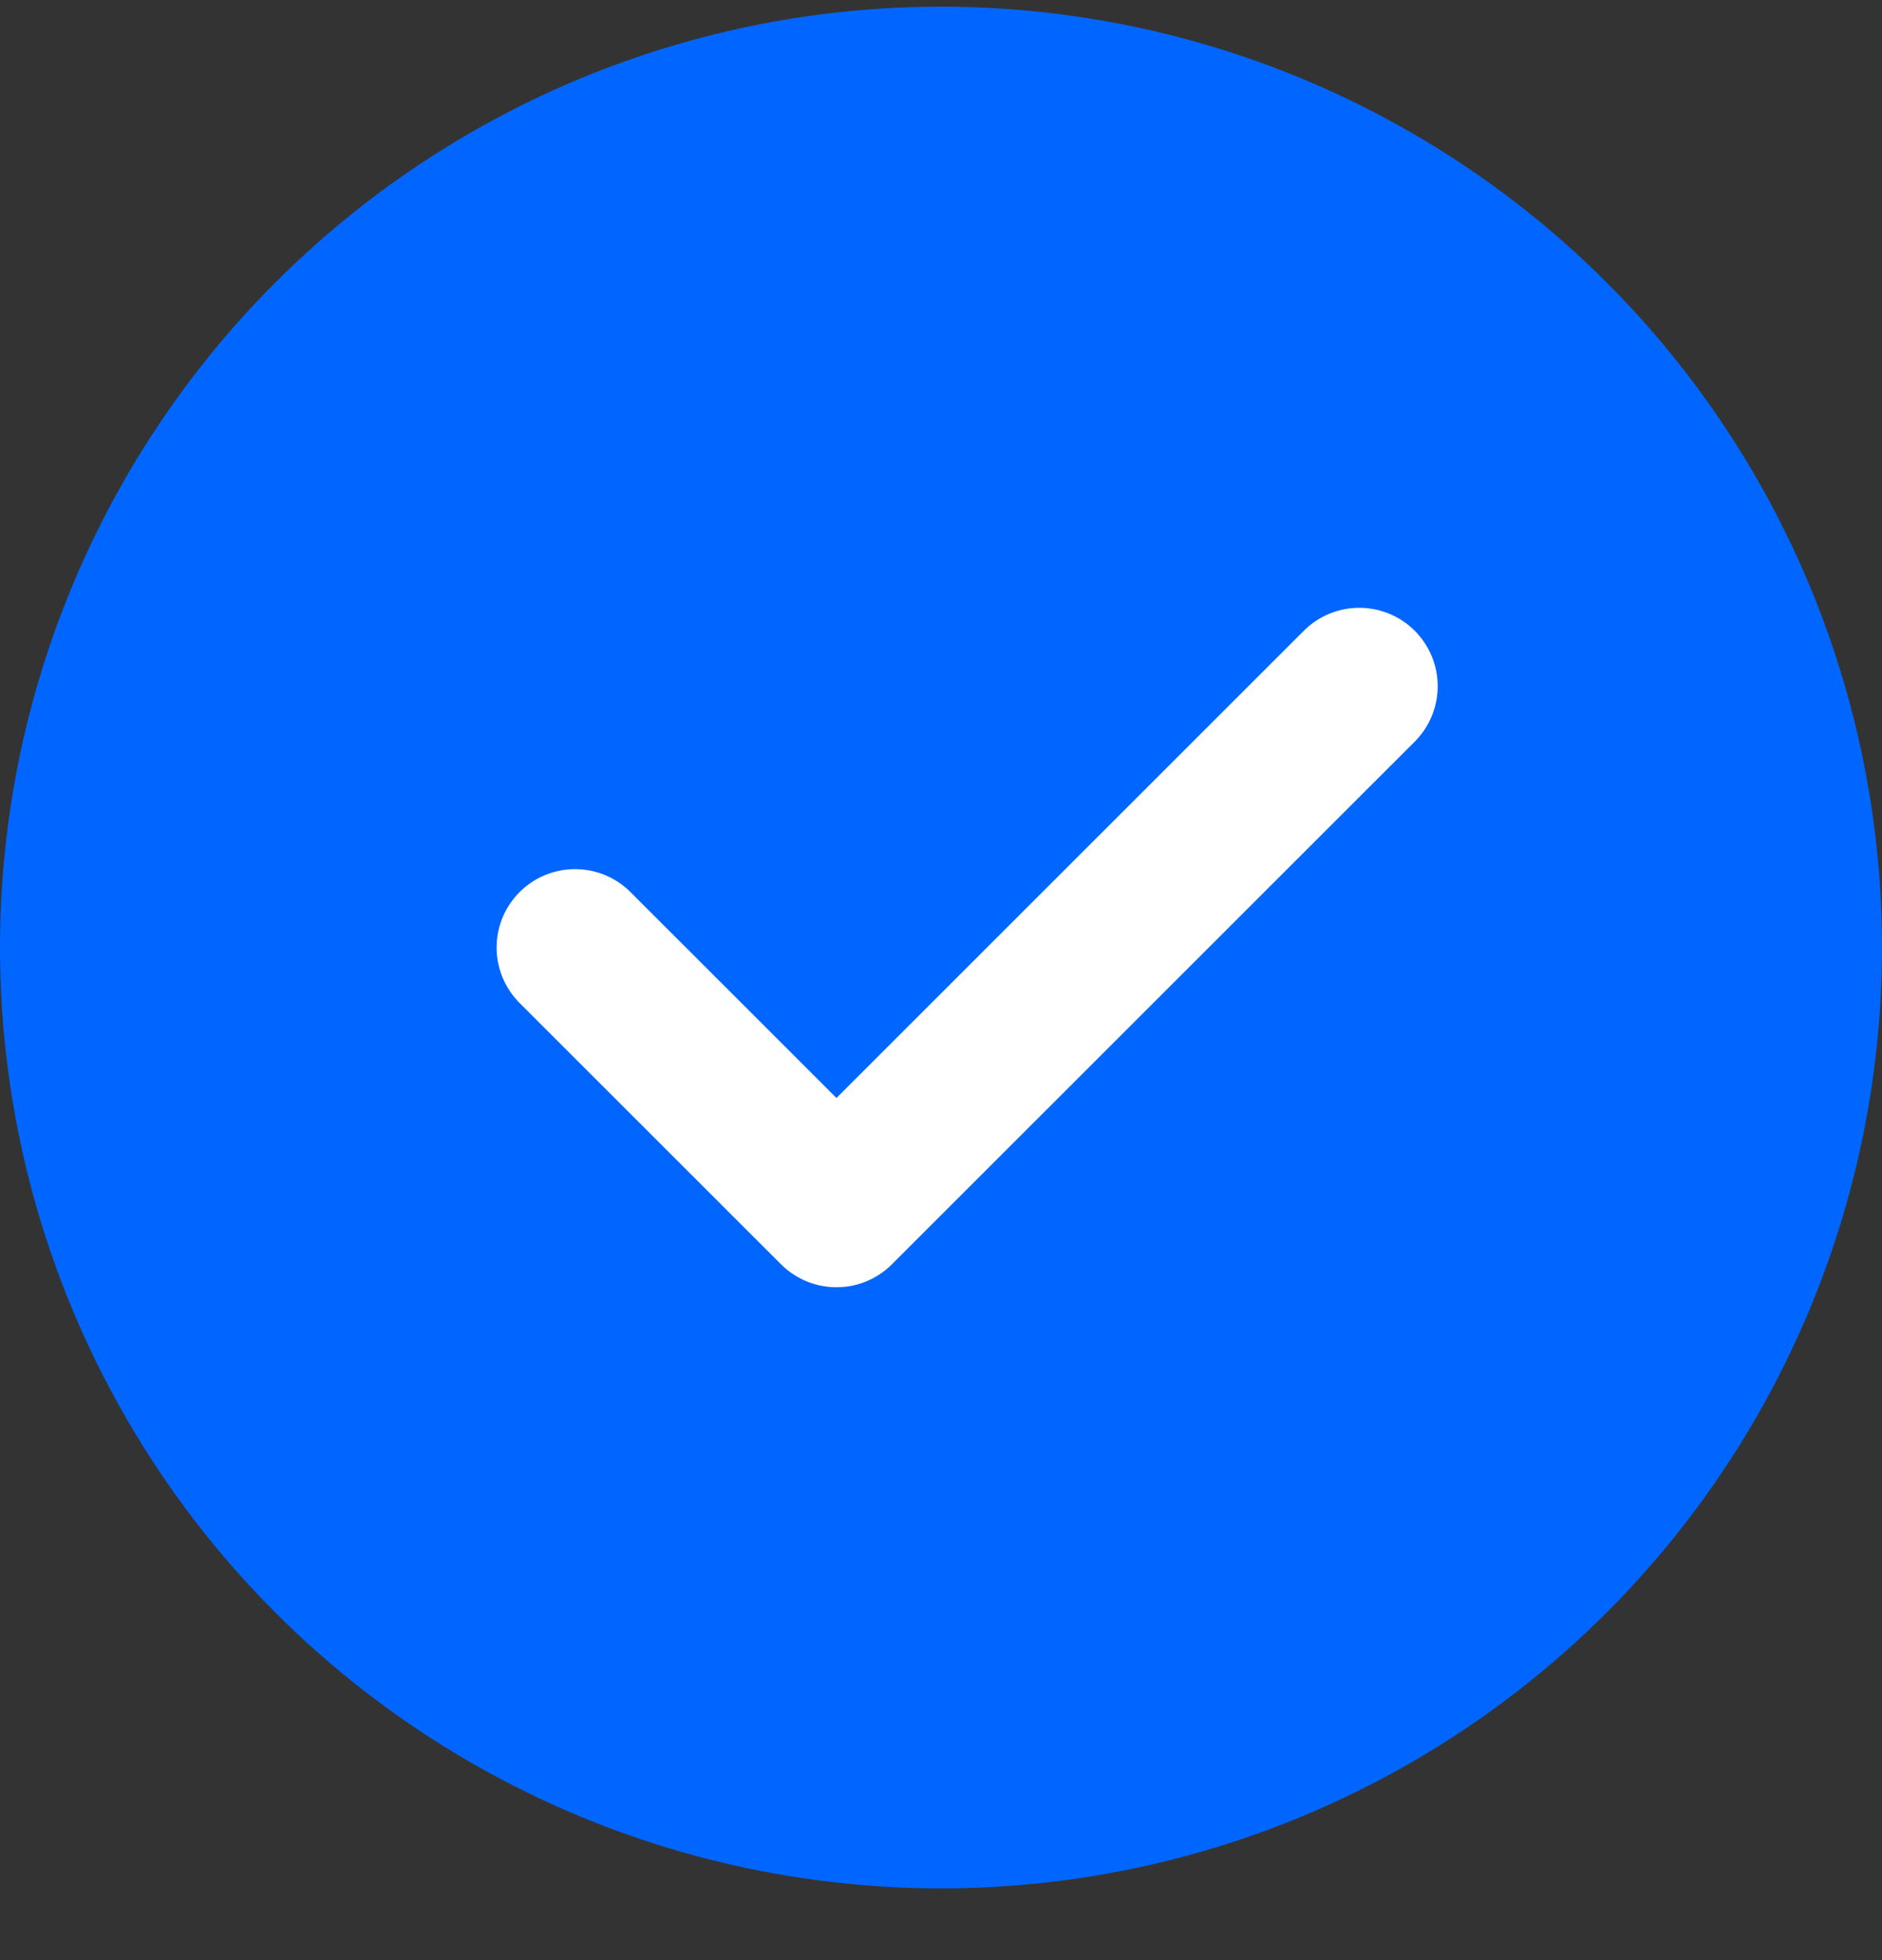
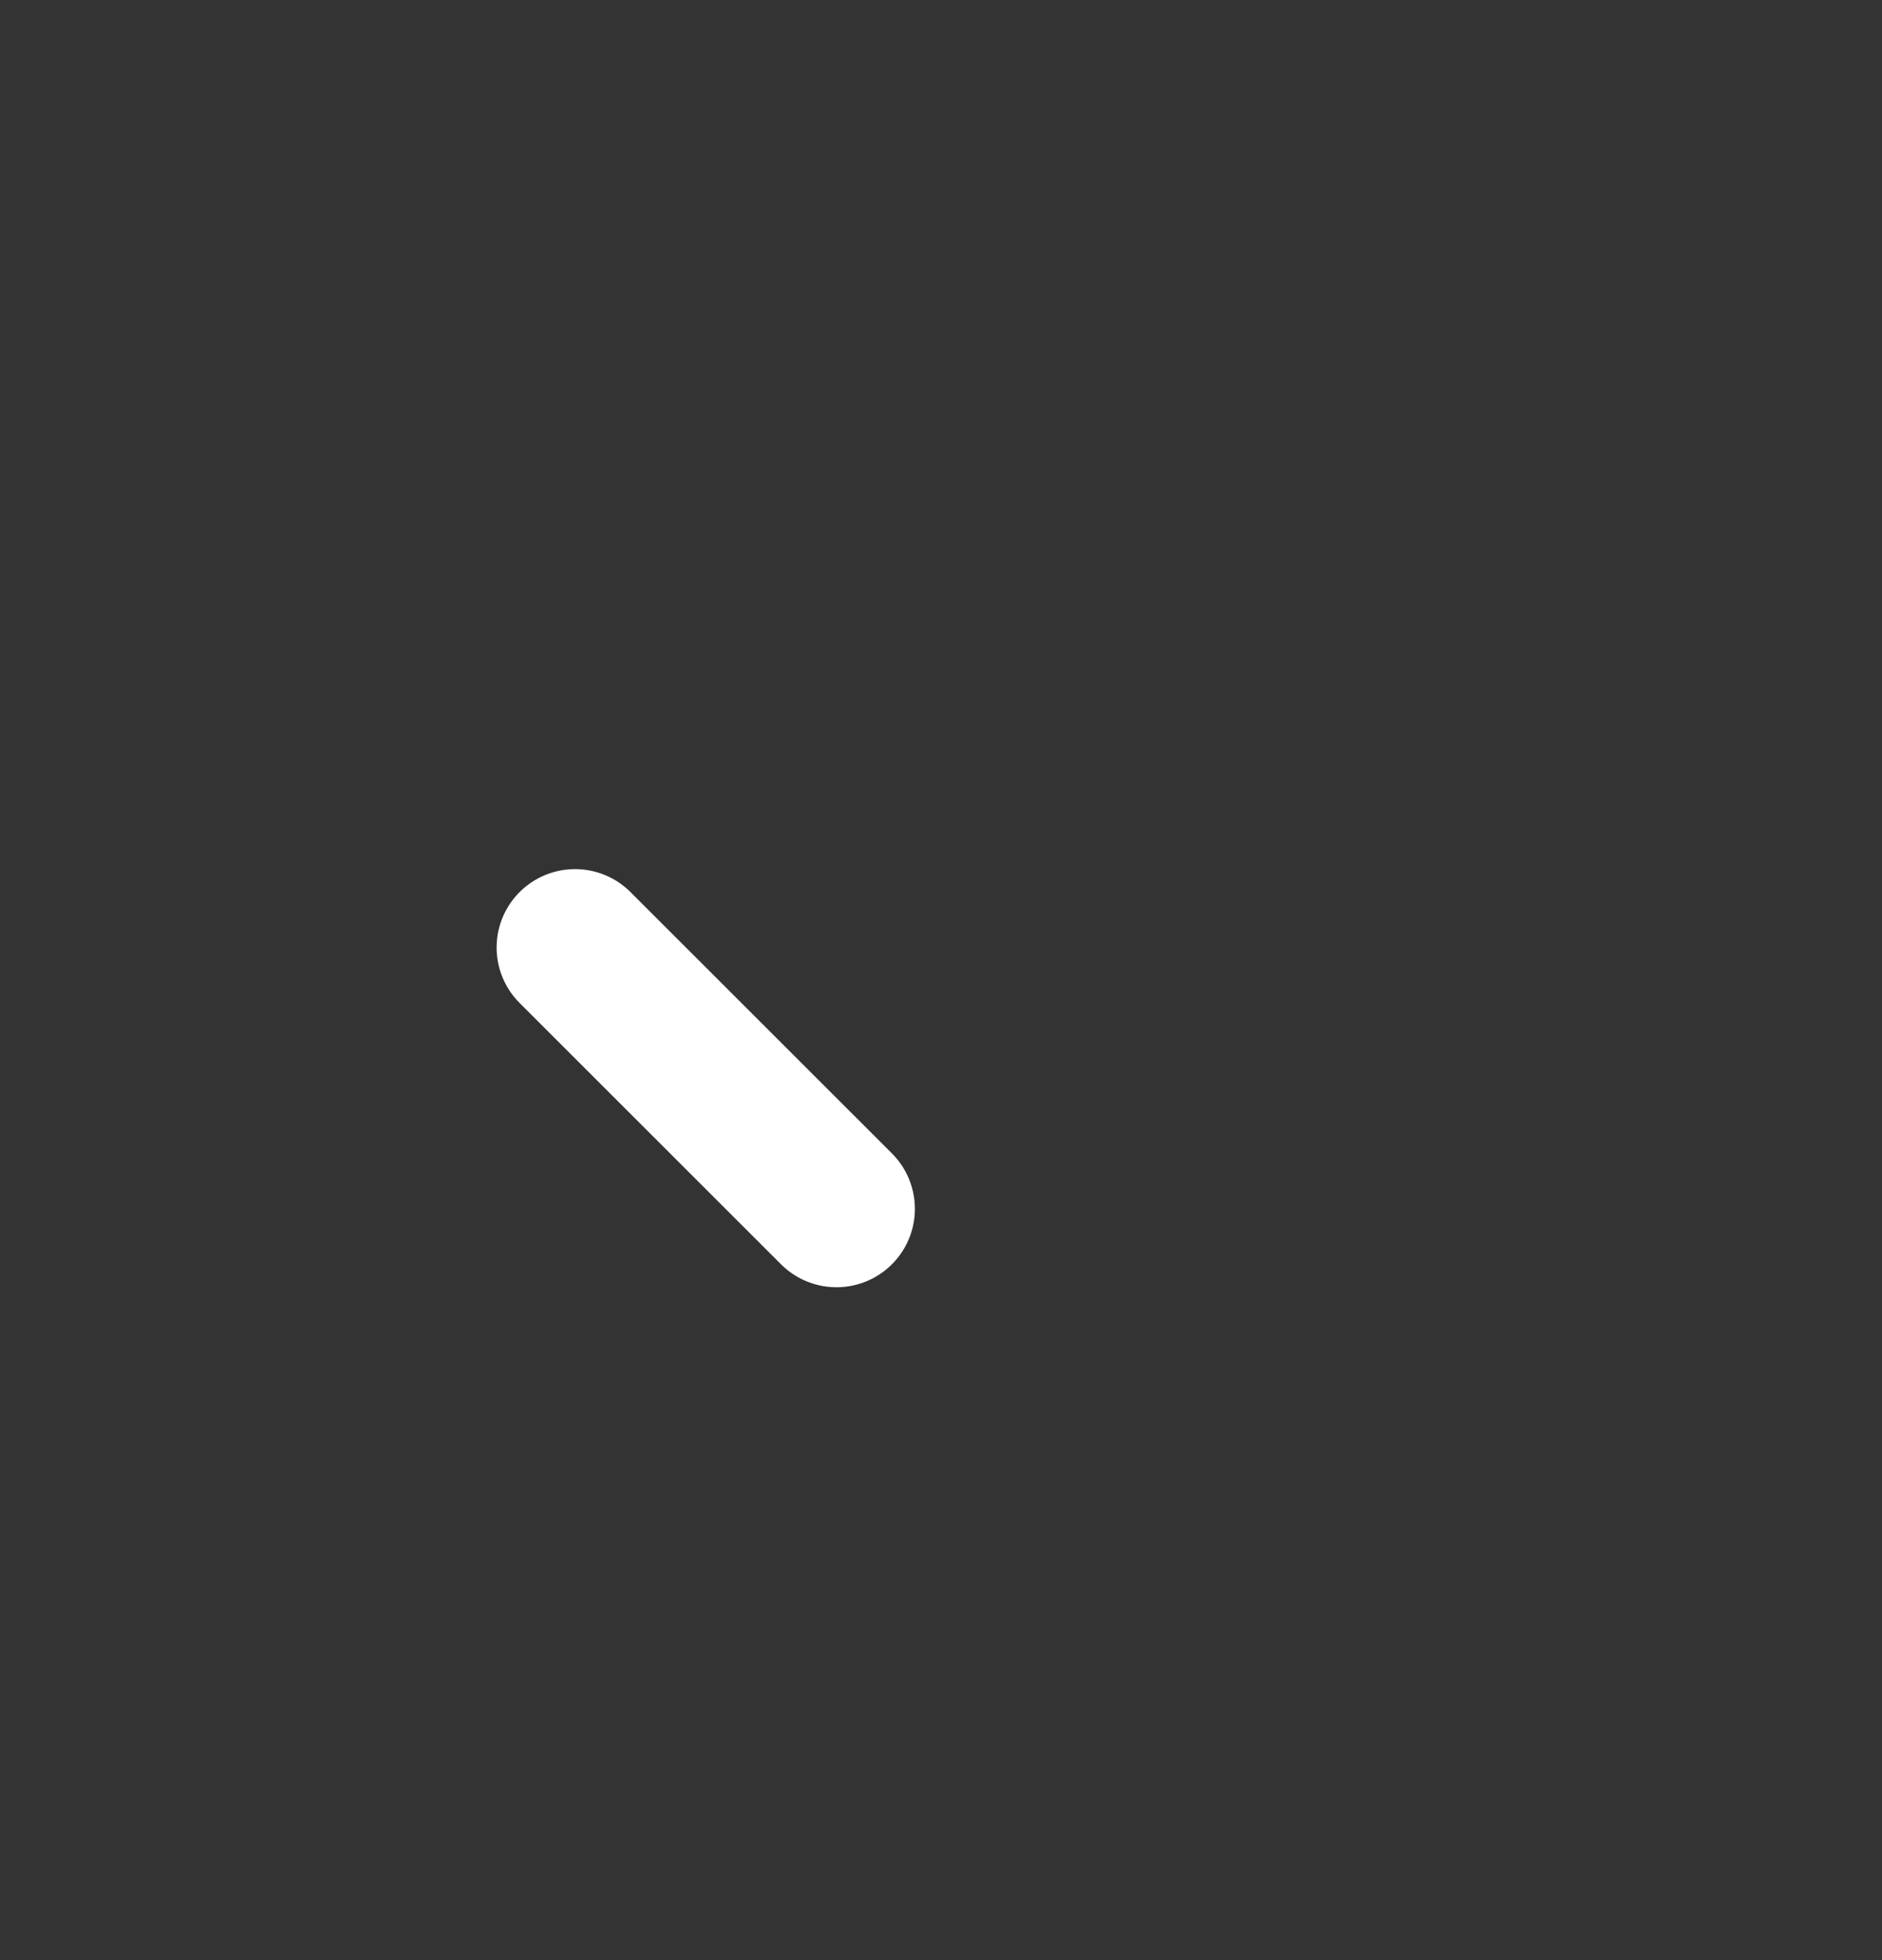
<svg xmlns="http://www.w3.org/2000/svg" width="24" height="25" viewBox="0 0 24 25" fill="none">
  <rect x="0" y="0" width="24" height="25" fill="#333333" stroke="none" />
-   <circle cx="12" cy="12.085" r="12" fill="#0066FF" />
-   <path d="M7.333 12.085L10.667 15.418L17.334 8.752" stroke="white" stroke-width="2" stroke-linecap="round" stroke-linejoin="round" />
+   <path d="M7.333 12.085L10.667 15.418" stroke="white" stroke-width="2" stroke-linecap="round" stroke-linejoin="round" />
</svg>